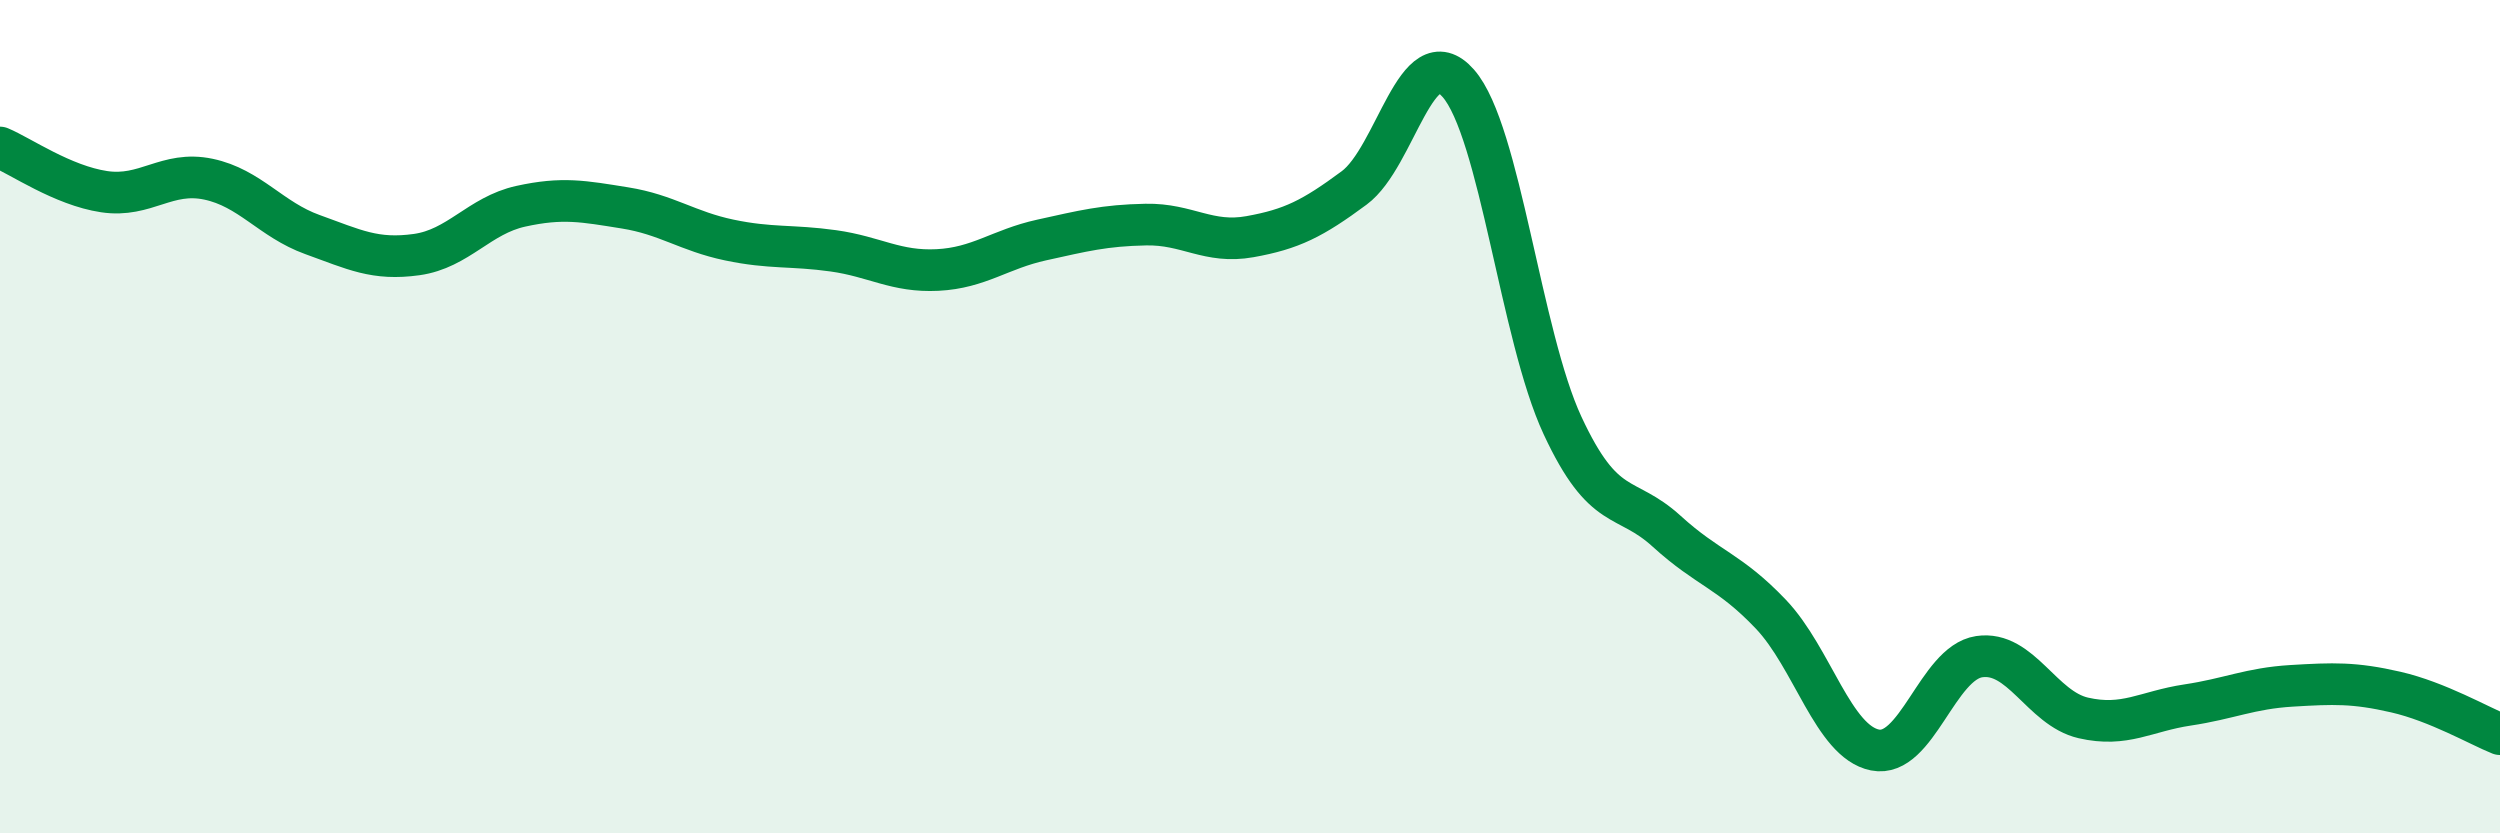
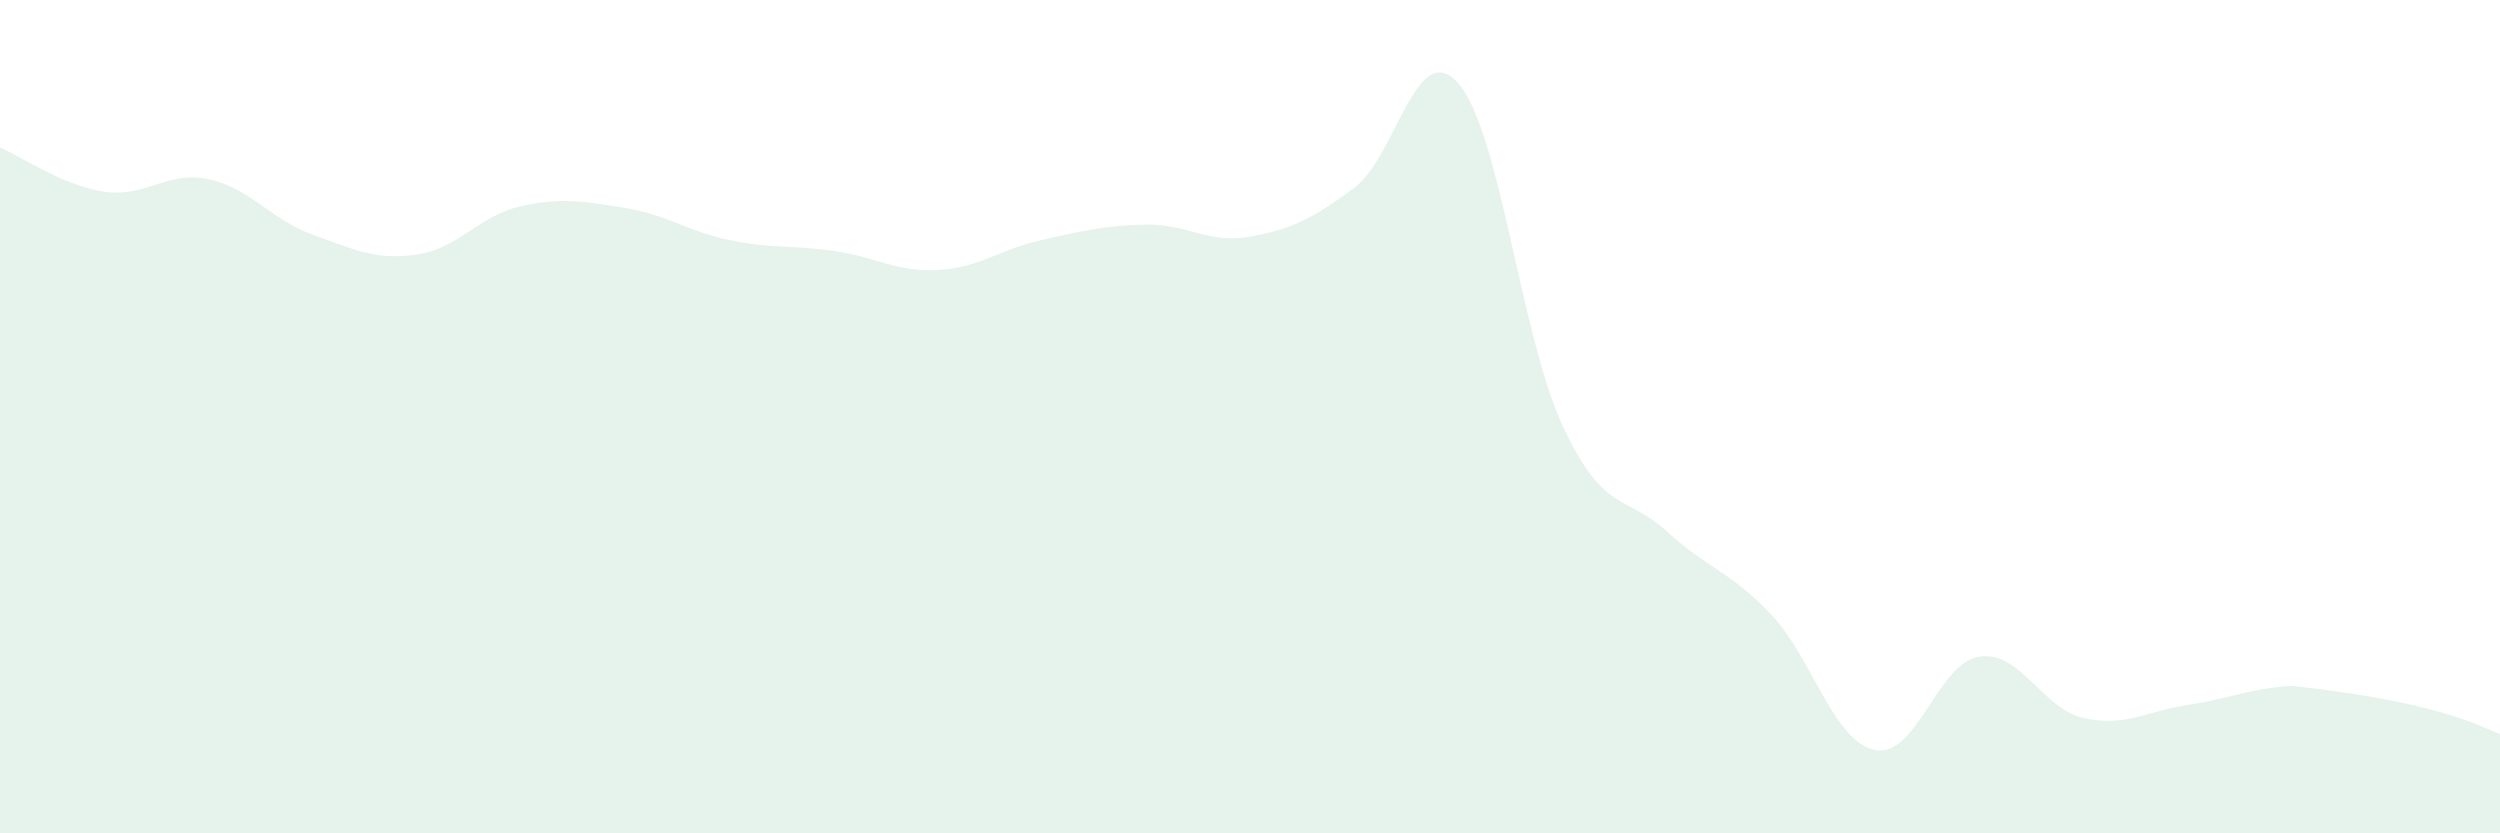
<svg xmlns="http://www.w3.org/2000/svg" width="60" height="20" viewBox="0 0 60 20">
-   <path d="M 0,3.54 C 0.5,3.75 1.5,4.45 2.5,4.6 C 3.5,4.75 4,4.09 5,4.3 C 6,4.51 6.5,5.27 7.5,5.63 C 8.5,5.99 9,6.25 10,6.11 C 11,5.97 11.5,5.17 12.5,4.95 C 13.5,4.73 14,4.83 15,4.99 C 16,5.15 16.5,5.55 17.5,5.76 C 18.5,5.97 19,5.88 20,6.02 C 21,6.16 21.5,6.53 22.5,6.48 C 23.5,6.43 24,5.98 25,5.76 C 26,5.54 26.5,5.41 27.5,5.39 C 28.5,5.37 29,5.86 30,5.68 C 31,5.5 31.5,5.25 32.5,4.51 C 33.5,3.77 34,0.86 35,2 C 36,3.14 36.5,8.06 37.5,10.21 C 38.5,12.36 39,11.84 40,12.75 C 41,13.66 41.5,13.69 42.5,14.74 C 43.5,15.79 44,17.8 45,18 C 46,18.2 46.5,15.91 47.5,15.76 C 48.5,15.61 49,17 50,17.23 C 51,17.46 51.5,17.07 52.5,16.92 C 53.5,16.77 54,16.52 55,16.46 C 56,16.4 56.5,16.38 57.5,16.61 C 58.5,16.84 59.5,17.42 60,17.62L60 20L0 20Z" fill="#008740" opacity="0.1" stroke-linecap="round" stroke-linejoin="round" />
-   <path d="M 0,3.54 C 0.5,3.75 1.5,4.45 2.5,4.6 C 3.5,4.75 4,4.09 5,4.3 C 6,4.51 6.5,5.27 7.5,5.63 C 8.5,5.99 9,6.25 10,6.11 C 11,5.97 11.5,5.17 12.5,4.95 C 13.5,4.73 14,4.83 15,4.99 C 16,5.15 16.5,5.55 17.5,5.76 C 18.5,5.97 19,5.88 20,6.02 C 21,6.16 21.5,6.53 22.5,6.48 C 23.5,6.43 24,5.98 25,5.76 C 26,5.54 26.5,5.41 27.5,5.39 C 28.5,5.37 29,5.86 30,5.68 C 31,5.5 31.5,5.25 32.5,4.51 C 33.5,3.77 34,0.86 35,2 C 36,3.14 36.5,8.06 37.5,10.21 C 38.5,12.36 39,11.84 40,12.75 C 41,13.66 41.5,13.69 42.5,14.74 C 43.5,15.79 44,17.8 45,18 C 46,18.2 46.5,15.91 47.5,15.76 C 48.5,15.61 49,17 50,17.23 C 51,17.46 51.5,17.07 52.5,16.92 C 53.5,16.77 54,16.52 55,16.46 C 56,16.4 56.5,16.38 57.5,16.61 C 58.5,16.84 59.5,17.42 60,17.62" stroke="#008740" stroke-width="1" fill="none" stroke-linecap="round" stroke-linejoin="round" />
+   <path d="M 0,3.54 C 0.5,3.75 1.5,4.45 2.5,4.6 C 3.5,4.75 4,4.09 5,4.3 C 6,4.51 6.5,5.27 7.5,5.63 C 8.5,5.99 9,6.25 10,6.11 C 11,5.97 11.5,5.17 12.5,4.95 C 13.5,4.73 14,4.83 15,4.99 C 16,5.15 16.5,5.55 17.5,5.76 C 18.5,5.97 19,5.88 20,6.02 C 21,6.16 21.5,6.53 22.5,6.48 C 23.5,6.43 24,5.98 25,5.76 C 26,5.54 26.5,5.41 27.5,5.39 C 28.5,5.37 29,5.86 30,5.68 C 31,5.5 31.5,5.25 32.5,4.51 C 33.5,3.77 34,0.86 35,2 C 36,3.14 36.5,8.06 37.5,10.21 C 38.5,12.36 39,11.84 40,12.75 C 41,13.66 41.5,13.69 42.5,14.74 C 43.5,15.79 44,17.8 45,18 C 46,18.2 46.5,15.91 47.5,15.76 C 48.5,15.61 49,17 50,17.23 C 51,17.46 51.5,17.07 52.5,16.92 C 53.5,16.77 54,16.52 55,16.46 C 58.5,16.84 59.5,17.42 60,17.62L60 20L0 20Z" fill="#008740" opacity="0.1" stroke-linecap="round" stroke-linejoin="round" />
</svg>